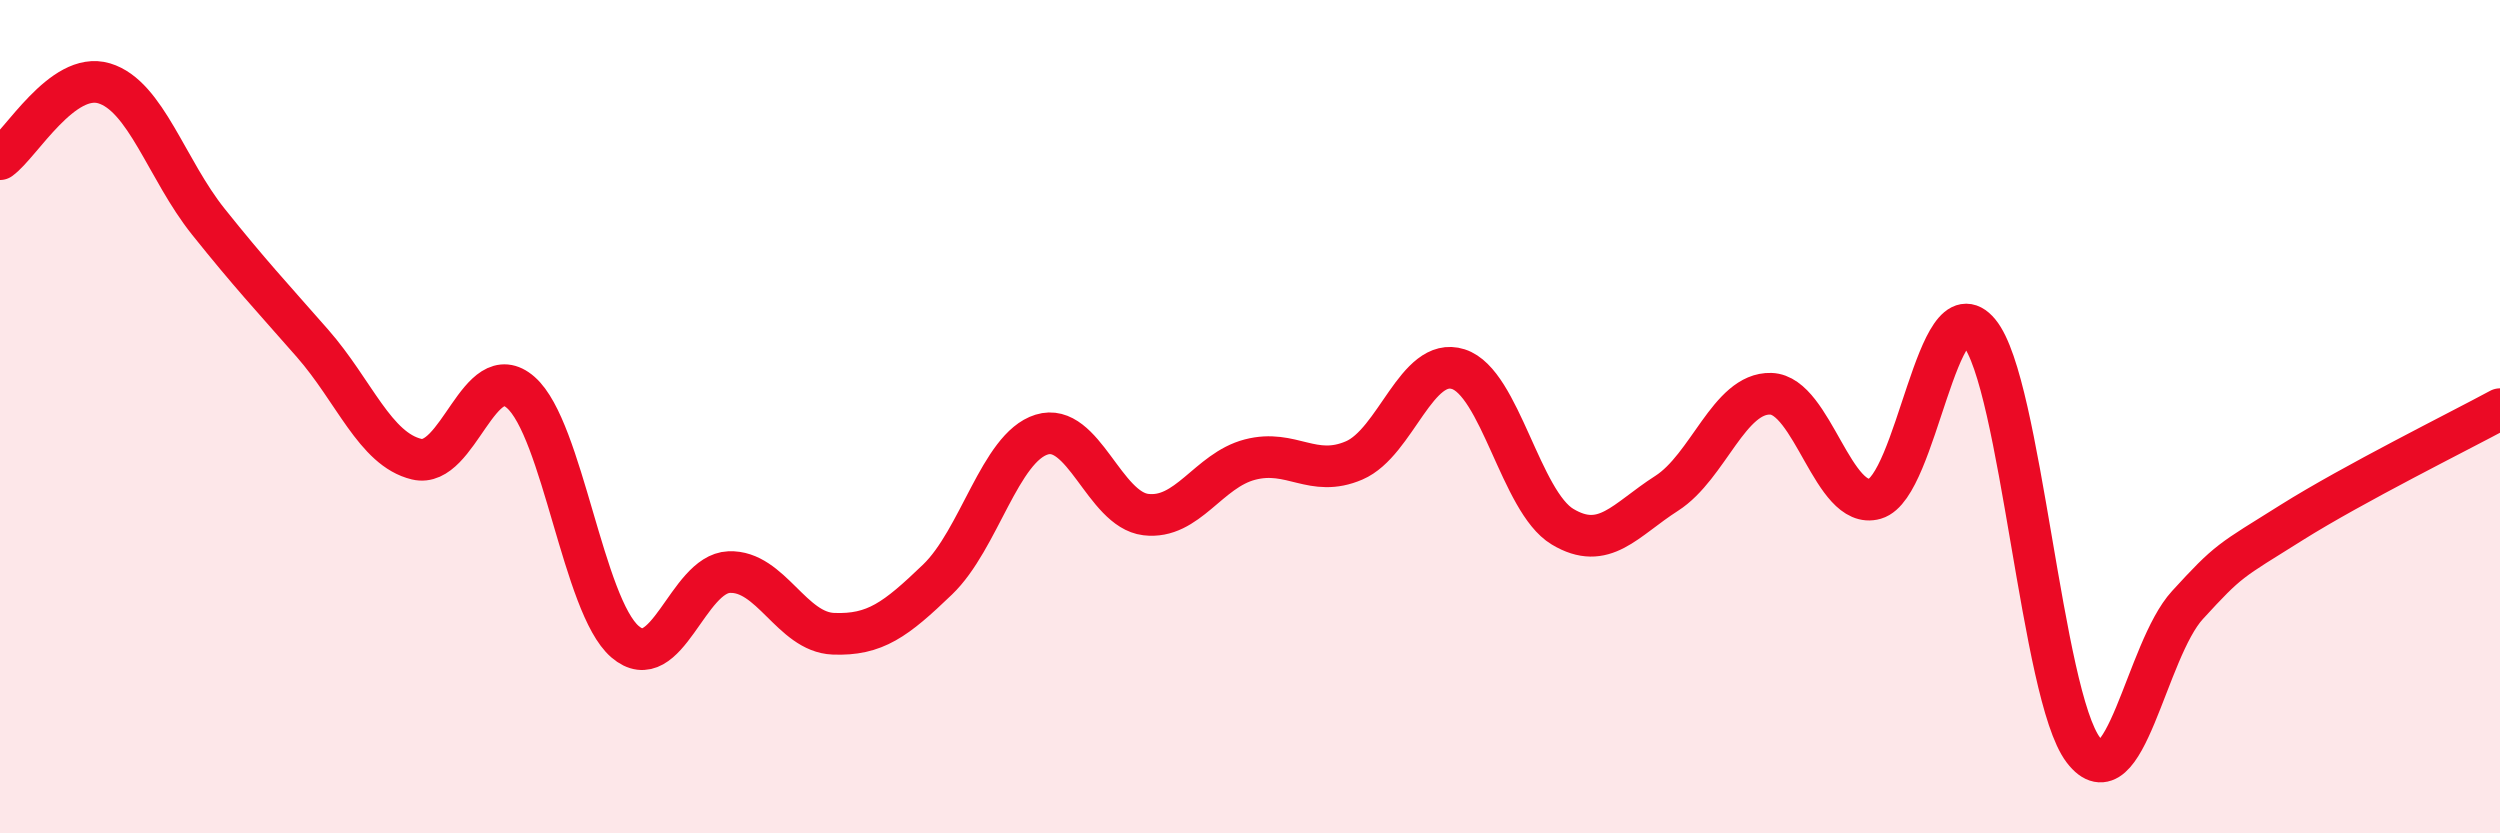
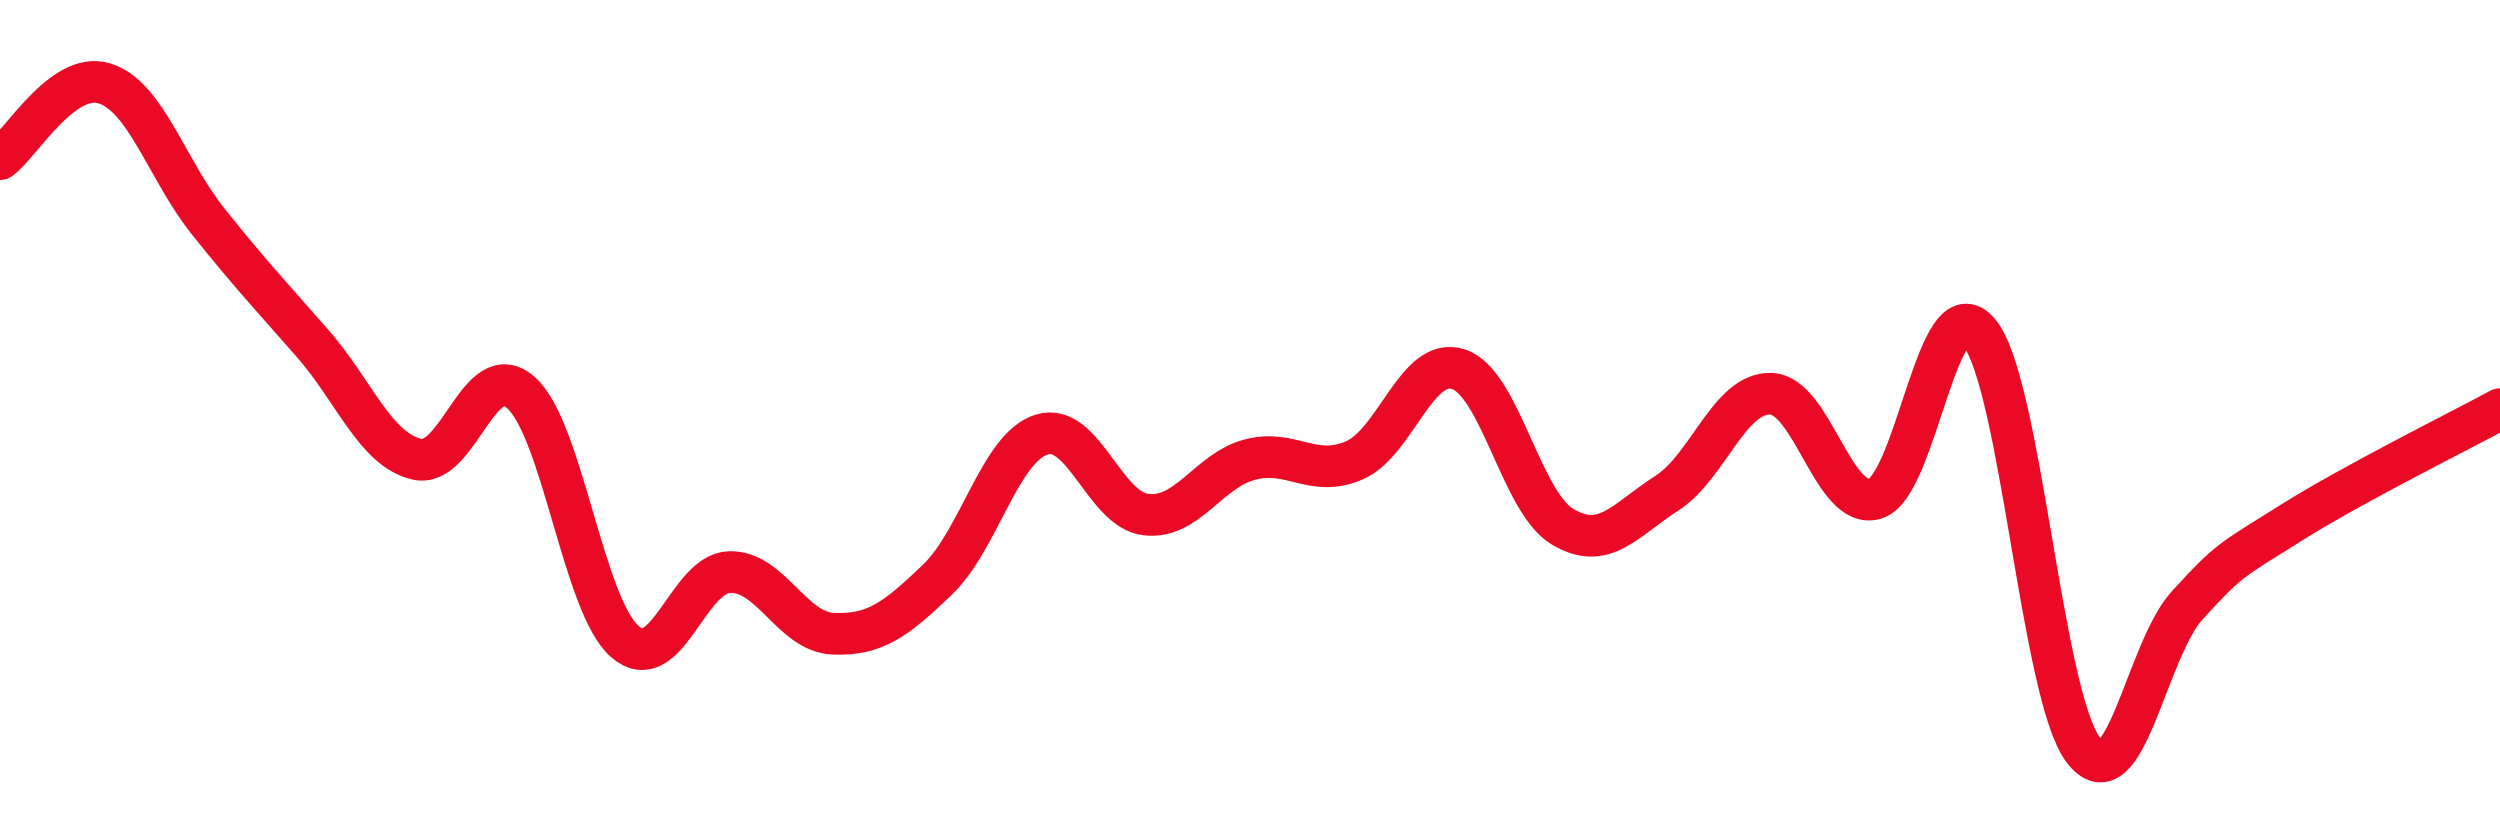
<svg xmlns="http://www.w3.org/2000/svg" width="60" height="20" viewBox="0 0 60 20">
-   <path d="M 0,3.82 C 0.5,3.46 1.5,1.7 2.5,2 C 3.5,2.3 4,4.07 5,5.32 C 6,6.57 6.5,7.1 7.5,8.24 C 8.5,9.38 9,10.78 10,11.02 C 11,11.26 11.5,8.54 12.5,9.42 C 13.5,10.3 14,14.54 15,15.4 C 16,16.26 16.5,13.77 17.5,13.73 C 18.5,13.69 19,15.17 20,15.21 C 21,15.25 21.5,14.87 22.5,13.91 C 23.5,12.95 24,10.74 25,10.43 C 26,10.12 26.5,12.23 27.5,12.35 C 28.5,12.47 29,11.29 30,11.03 C 31,10.77 31.5,11.48 32.5,11.05 C 33.5,10.62 34,8.54 35,8.86 C 36,9.18 36.5,12.04 37.5,12.64 C 38.5,13.24 39,12.48 40,11.84 C 41,11.2 41.5,9.42 42.5,9.45 C 43.5,9.48 44,12.26 45,11.97 C 46,11.68 46.5,6.77 47.5,7.98 C 48.5,9.19 49,16.69 50,18 C 51,19.31 51.5,15.61 52.5,14.52 C 53.5,13.43 53.5,13.48 55,12.54 C 56.5,11.6 59,10.36 60,9.82L60 20L0 20Z" fill="#EB0A25" opacity="0.1" stroke-linecap="round" stroke-linejoin="round" />
  <path d="M 0,3.82 C 0.5,3.46 1.5,1.7 2.5,2 C 3.5,2.3 4,4.07 5,5.32 C 6,6.57 6.5,7.1 7.5,8.24 C 8.5,9.38 9,10.78 10,11.02 C 11,11.26 11.5,8.54 12.5,9.42 C 13.5,10.3 14,14.54 15,15.4 C 16,16.26 16.5,13.77 17.5,13.73 C 18.5,13.69 19,15.17 20,15.21 C 21,15.25 21.5,14.87 22.5,13.91 C 23.5,12.95 24,10.74 25,10.43 C 26,10.12 26.5,12.23 27.5,12.35 C 28.5,12.47 29,11.29 30,11.03 C 31,10.77 31.5,11.48 32.5,11.05 C 33.5,10.62 34,8.54 35,8.86 C 36,9.18 36.5,12.04 37.5,12.64 C 38.5,13.24 39,12.48 40,11.84 C 41,11.2 41.5,9.42 42.5,9.45 C 43.5,9.48 44,12.26 45,11.97 C 46,11.68 46.5,6.77 47.5,7.98 C 48.5,9.19 49,16.69 50,18 C 51,19.31 51.5,15.61 52.5,14.52 C 53.5,13.43 53.5,13.48 55,12.54 C 56.5,11.6 59,10.36 60,9.82" stroke="#EB0A25" stroke-width="1" fill="none" stroke-linecap="round" stroke-linejoin="round" />
</svg>